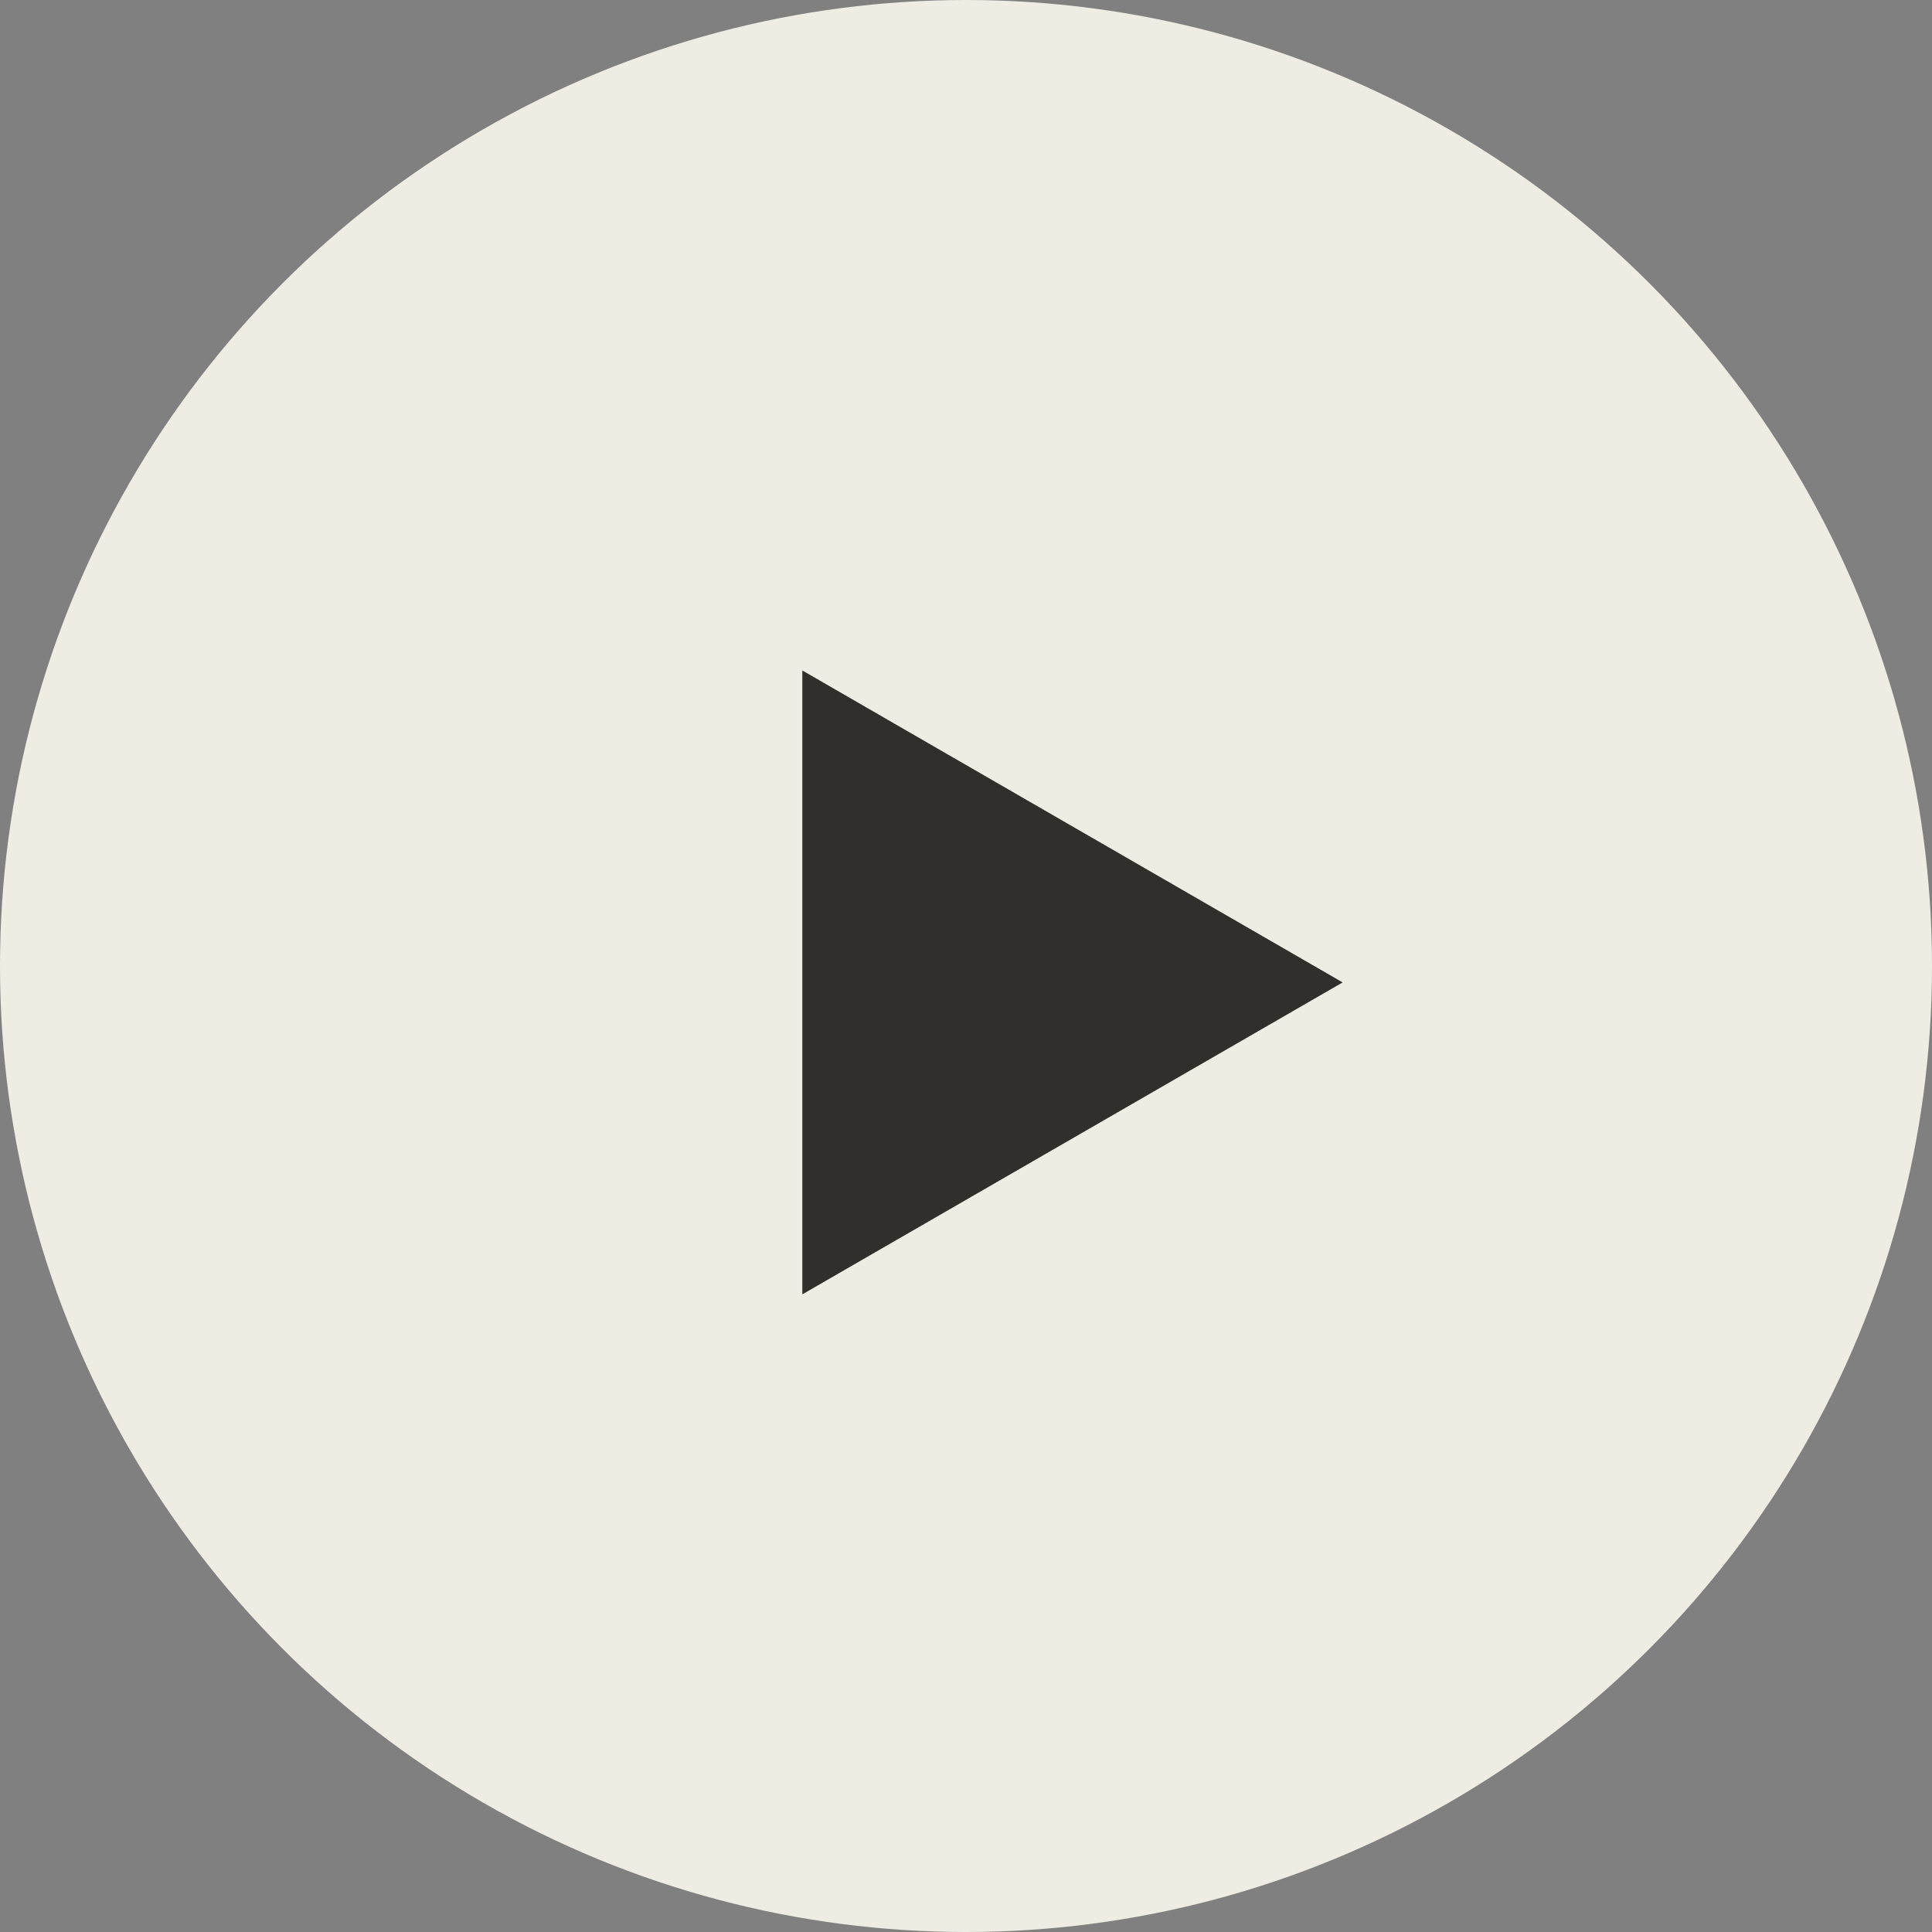
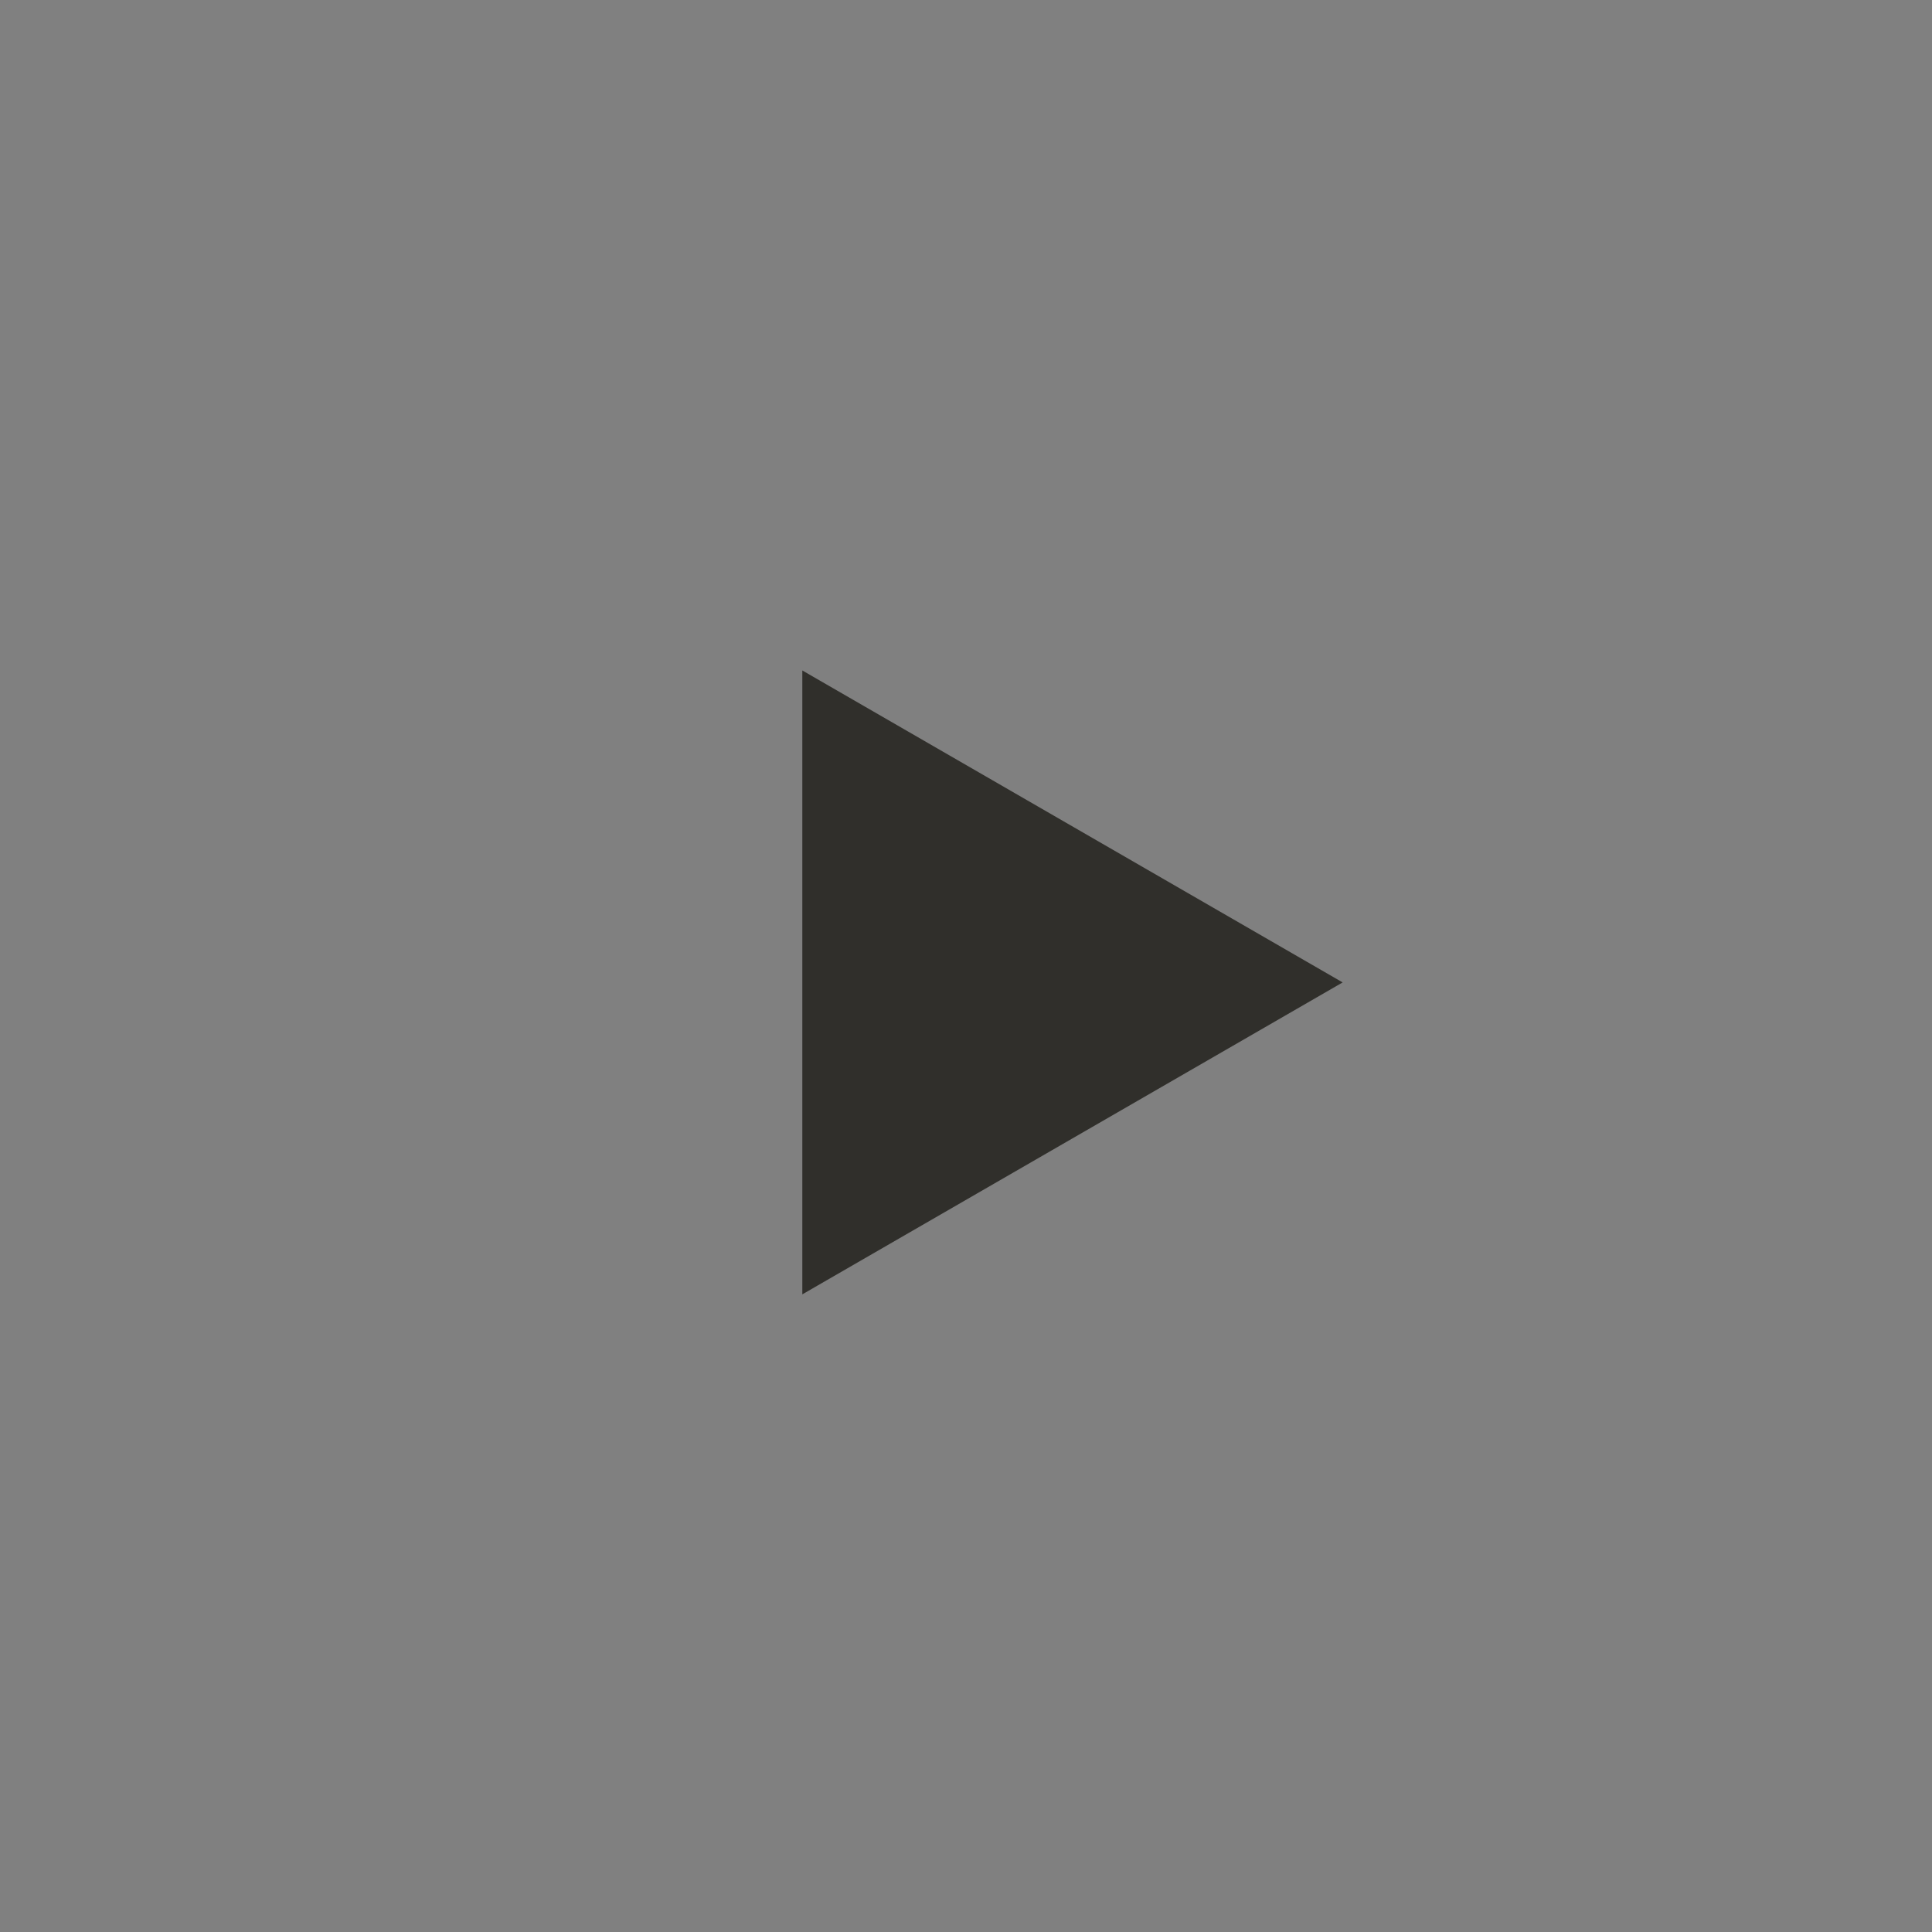
<svg xmlns="http://www.w3.org/2000/svg" width="64" height="64" viewBox="0 0 64 64" fill="none">
  <rect x="0" y="0" width="64" height="64" fill="#808080" stroke="none" />
-   <ellipse cx="32" cy="32" rx="32" ry="32" fill="#EFECE3" />
  <path d="M44.477 32.544L26.578 42.877L26.578 22.21L44.477 32.544Z" fill="#302F2B" />
</svg>